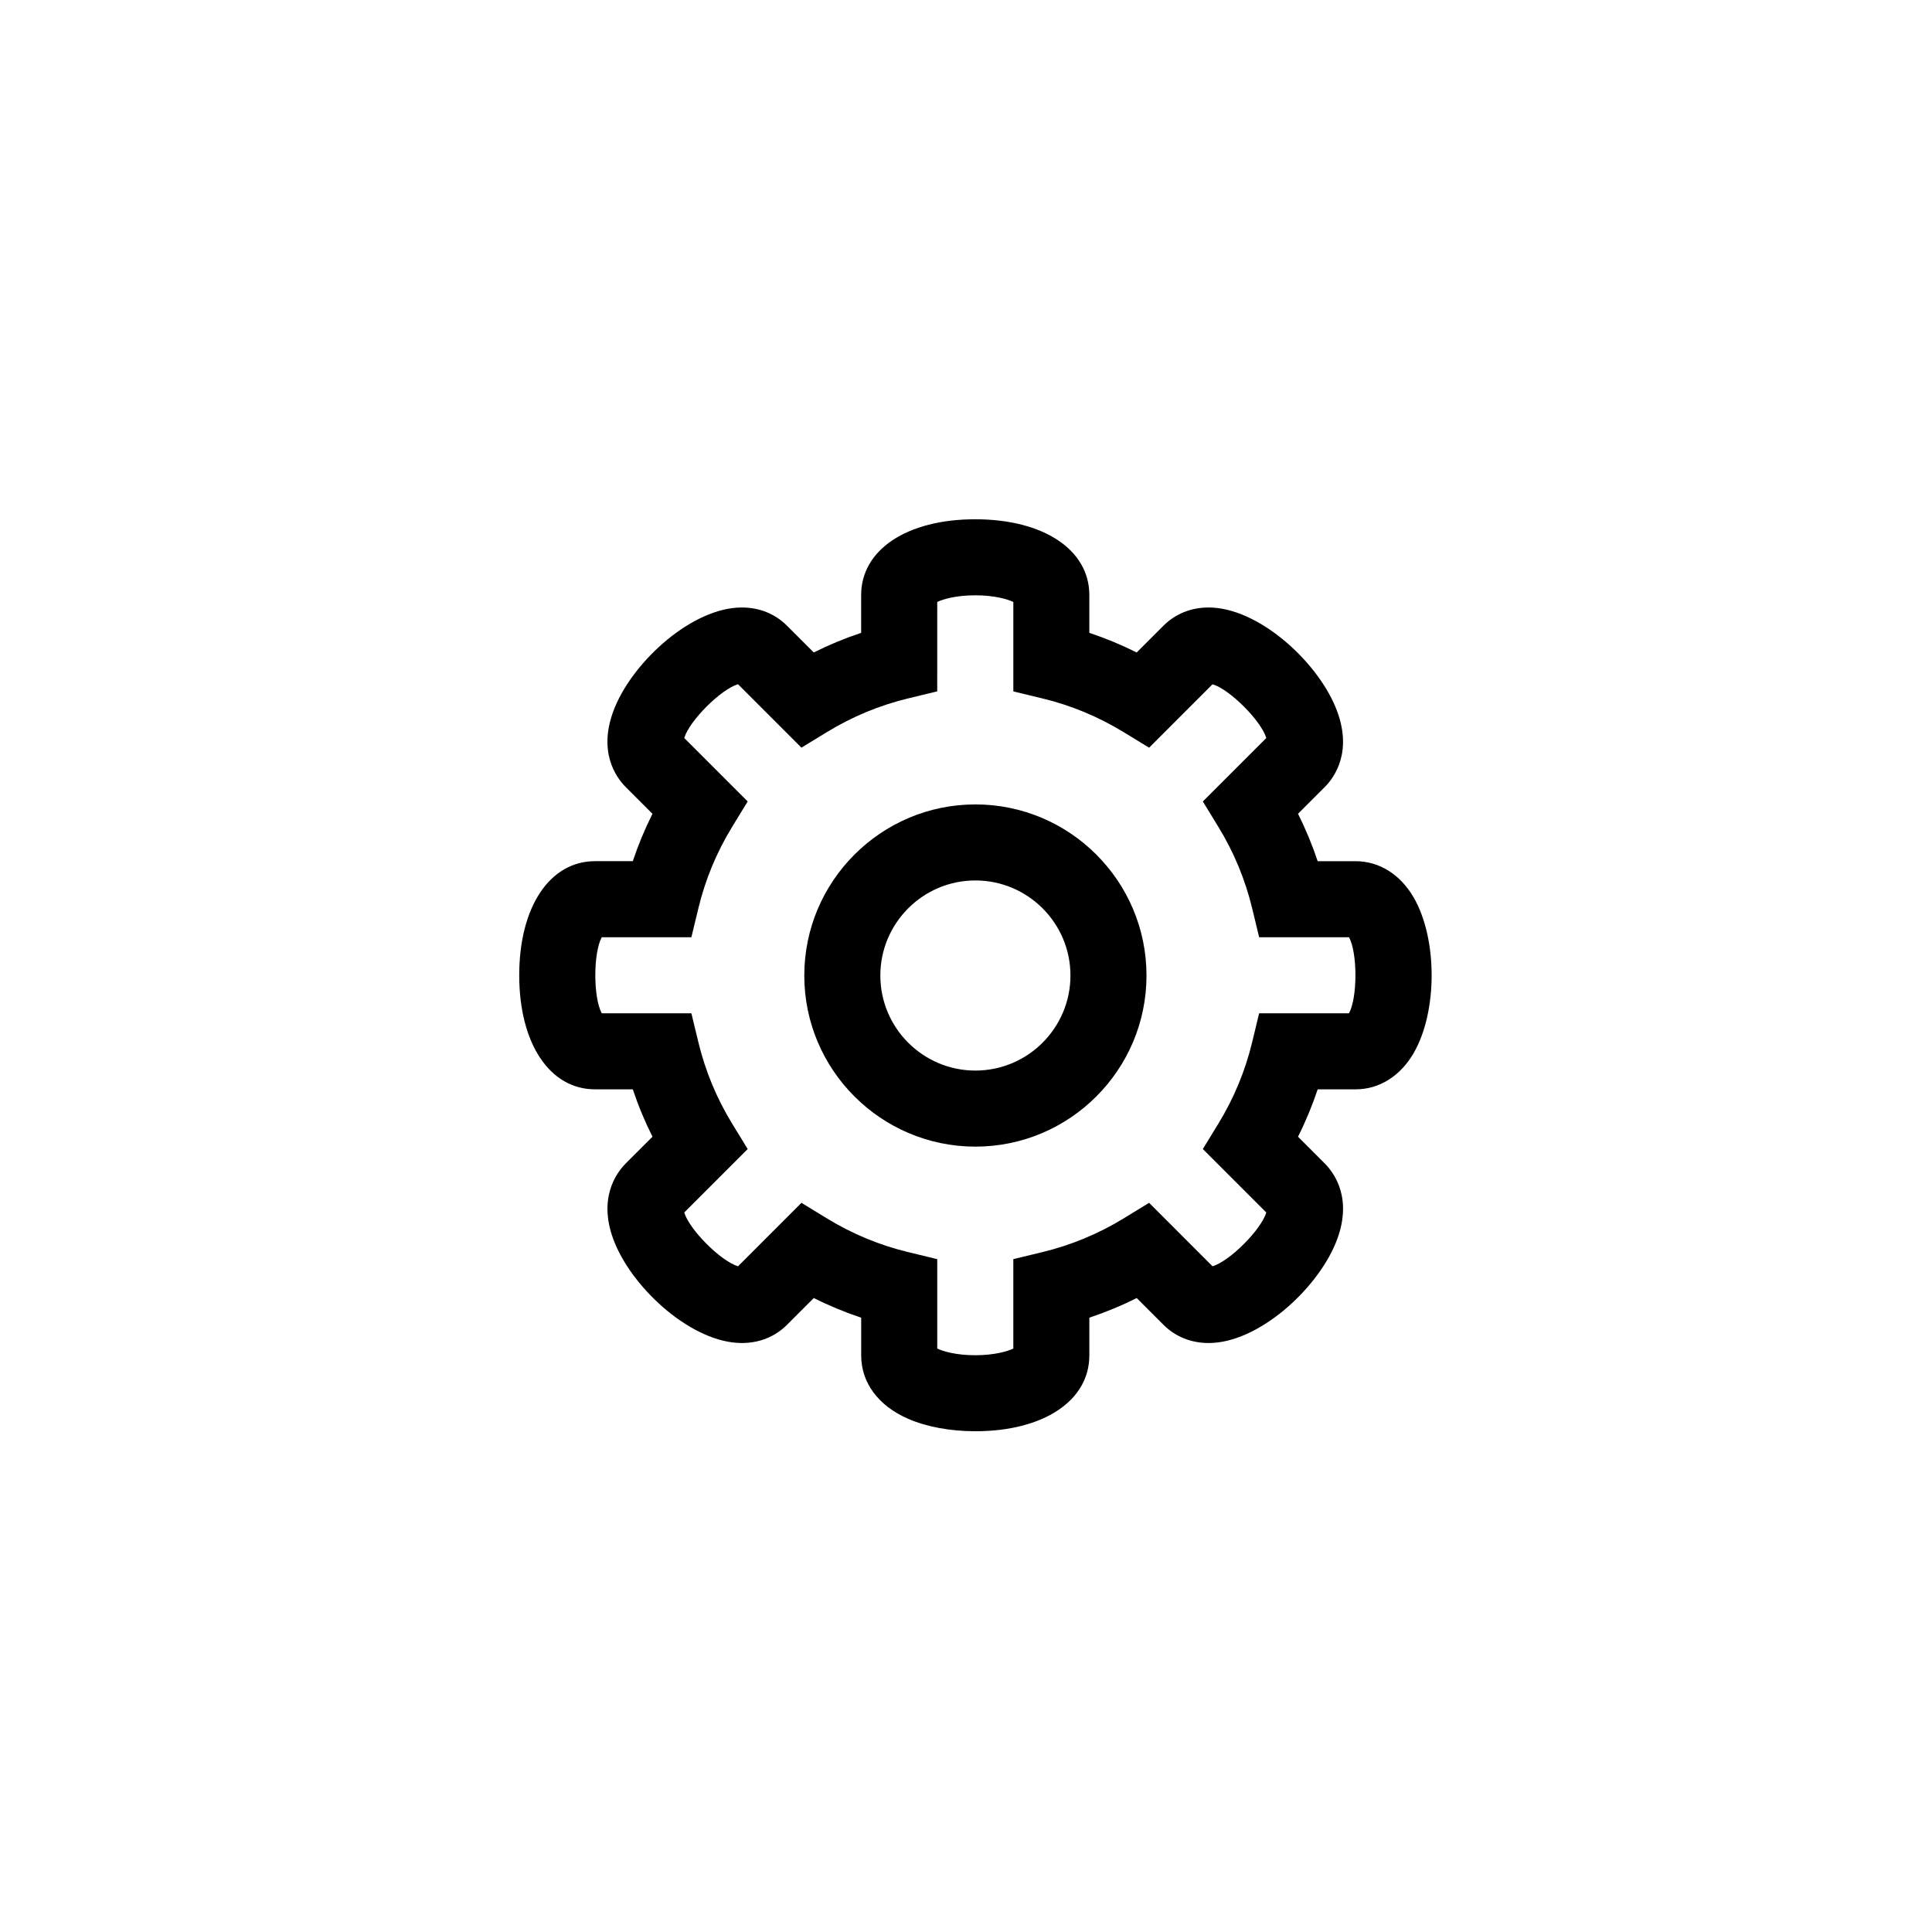
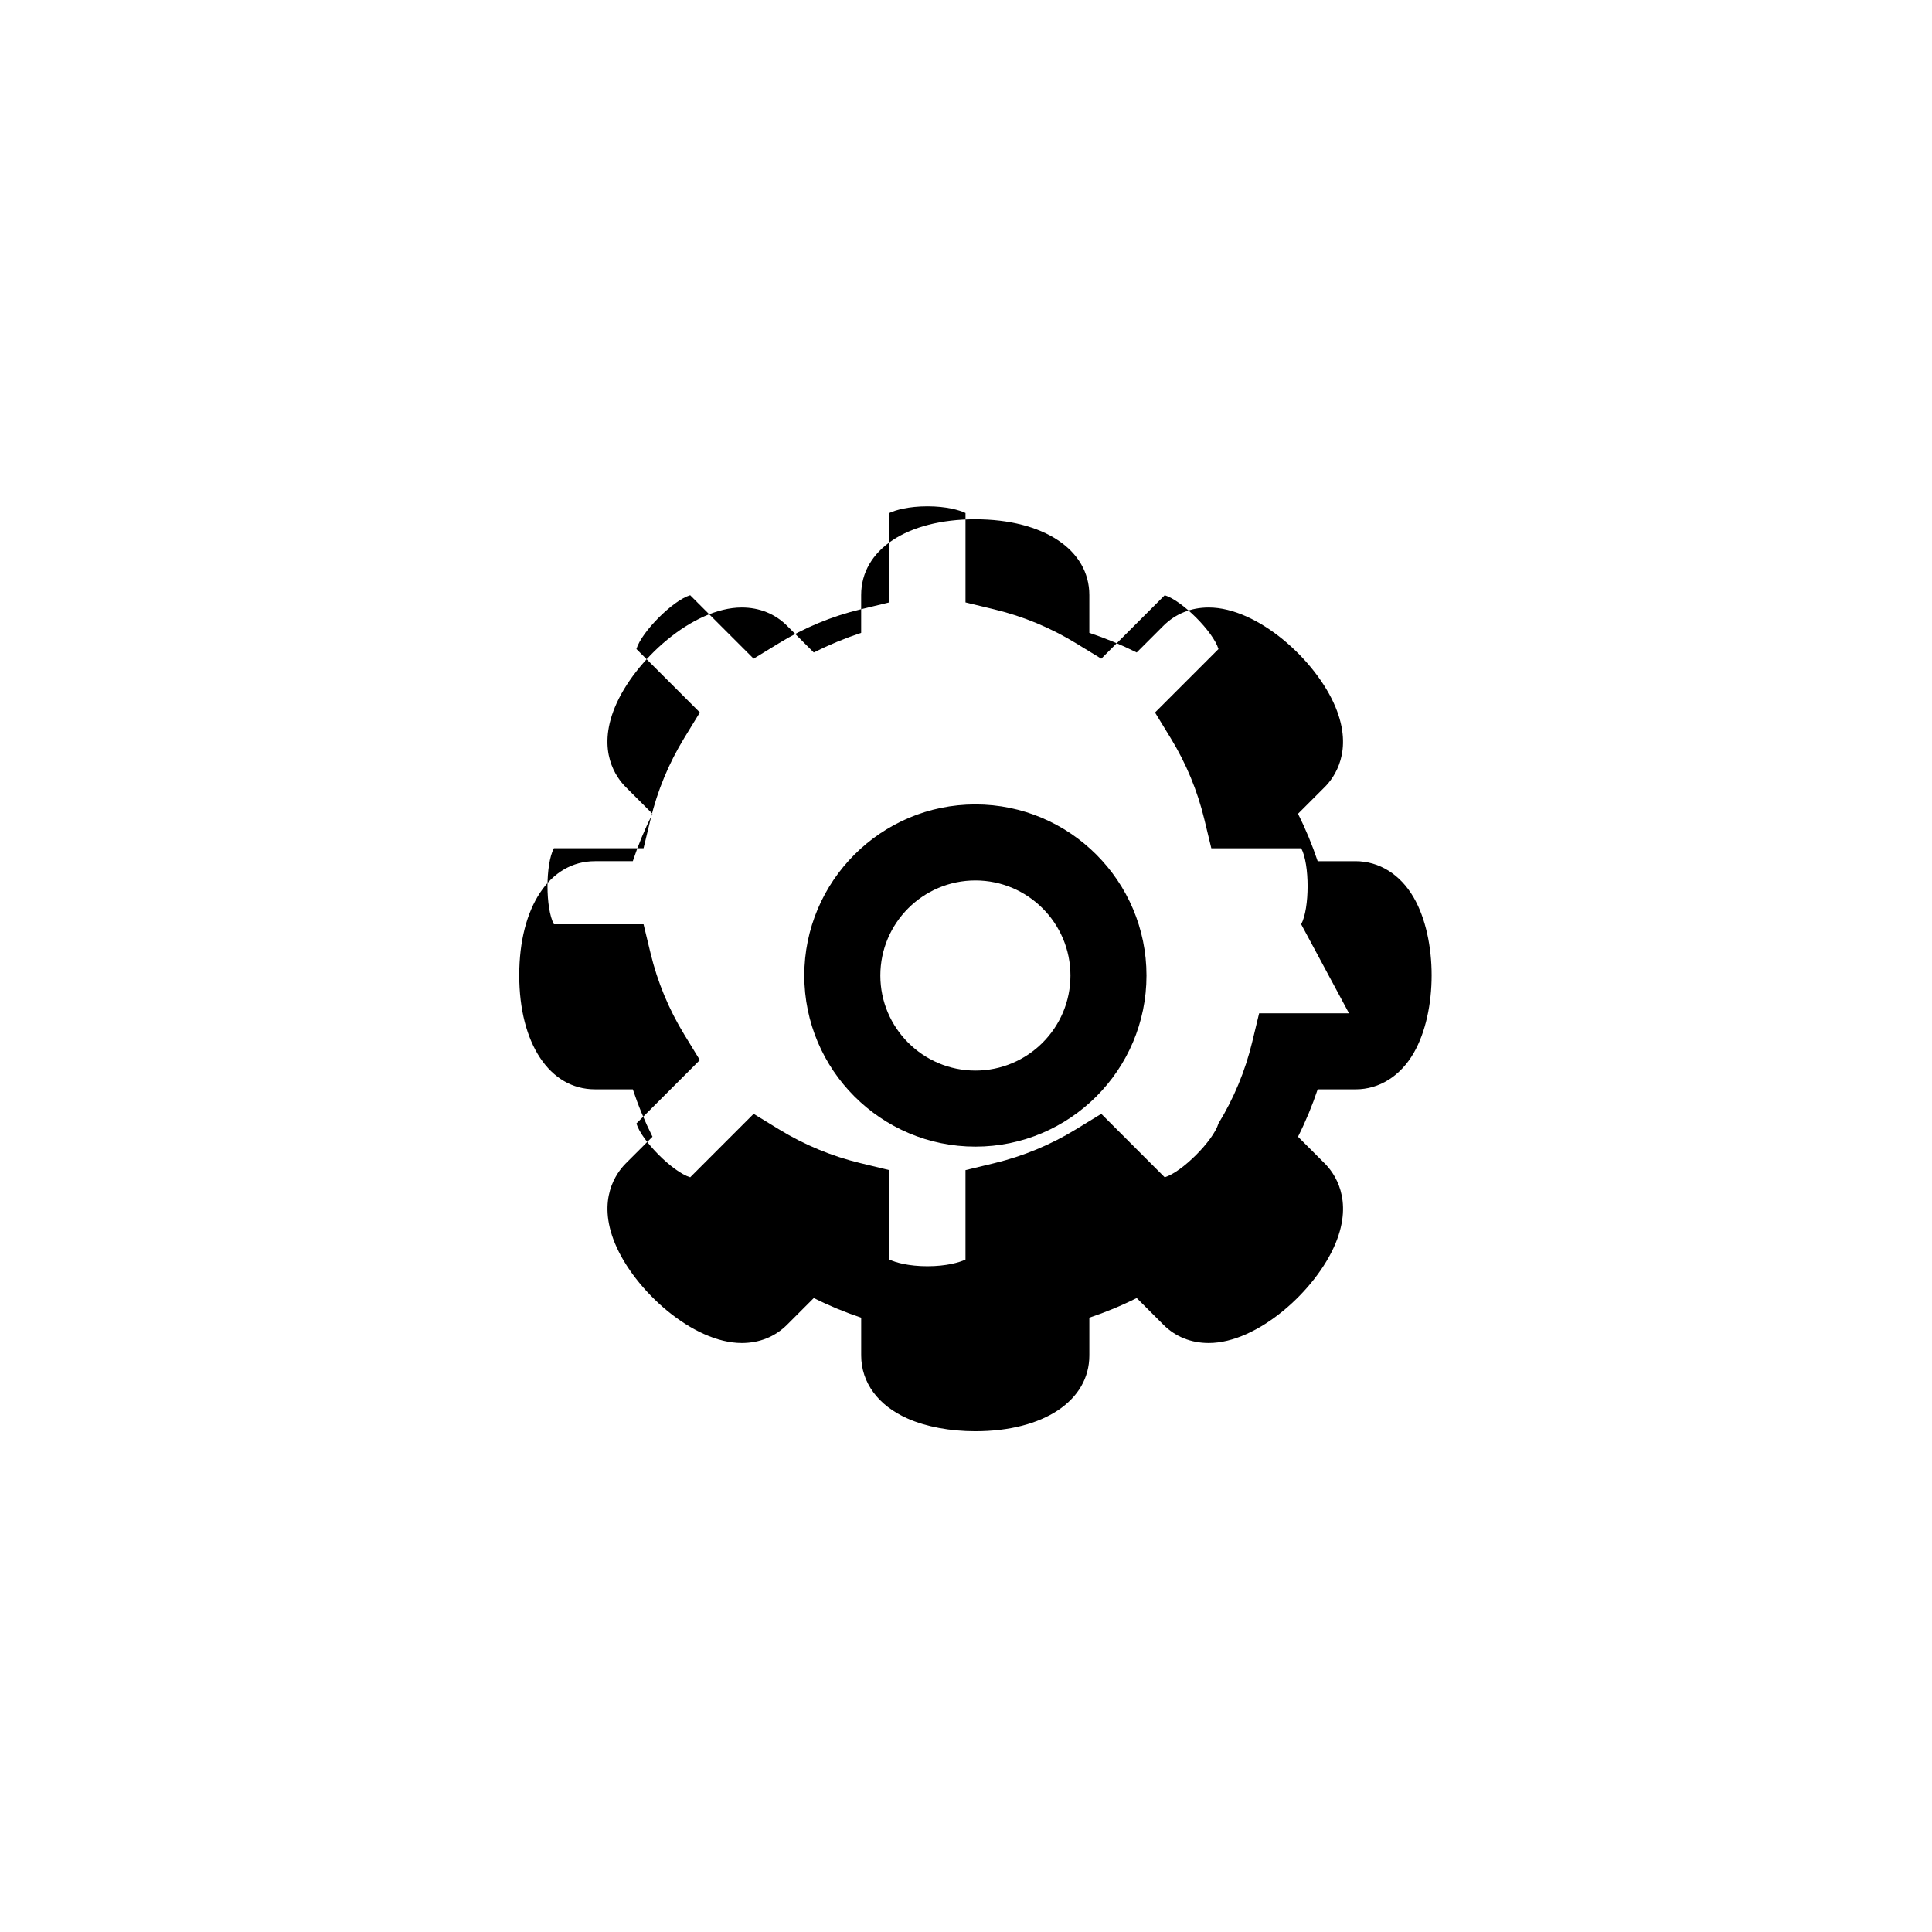
<svg xmlns="http://www.w3.org/2000/svg" fill="#000000" width="800px" height="800px" version="1.1" viewBox="144 144 512 512">
-   <path d="m402.49 357.18c-25 0-45.344 20.34-45.344 45.344 0 25.004 20.344 45.344 45.344 45.344 25.004 0 45.344-20.34 45.344-45.344 0-25.008-20.34-45.344-45.344-45.344zm0 70.531c-13.891 0-25.191-11.301-25.191-25.191s11.301-25.191 25.191-25.191c13.895 0 25.191 11.301 25.191 25.191s-11.297 25.191-25.191 25.191zm116.16-45.852c-3.531-6.125-9.141-9.637-15.438-9.637h-10.012c-1.438-4.301-3.18-8.504-5.215-12.559l7.082-7.082c2.481-2.473 7.715-9.492 2.863-21.184-5.152-12.465-20.637-26.406-33.605-26.406-4.684 0-8.836 1.672-12.004 4.84l-7.082 7.082c-4.066-2.035-8.258-3.773-12.555-5.203v-10.016c0-12.016-12.152-20.082-30.238-20.082-18.078 0-30.23 8.07-30.23 20.082v10.016c-4.301 1.43-8.5 3.168-12.559 5.203l-7.082-7.082c-3.168-3.168-7.32-4.84-12.004-4.84-12.973 0-28.445 13.941-33.605 26.398-4.848 11.695 0.383 18.715 2.863 21.191l7.082 7.082c-2.035 4.062-3.777 8.258-5.211 12.559h-10.016c-12.012 0-20.082 12.148-20.082 30.23s8.07 30.23 20.086 30.23h10.016c1.43 4.301 3.176 8.504 5.211 12.559l-7.082 7.078c-2.473 2.473-7.703 9.492-2.863 21.184 5.16 12.469 20.633 26.41 33.609 26.41 4.684 0 8.836-1.672 12.004-4.84l7.082-7.082c4.062 2.035 8.258 3.773 12.559 5.211v10.004c0 7.18 4.484 13.273 12.305 16.727 4.906 2.172 11.273 3.359 17.926 3.359 18.082 0 30.223-8.07 30.234-20.082v-10.016c4.301-1.43 8.496-3.168 12.555-5.203l7.082 7.082c3.16 3.168 7.309 4.84 12.004 4.84 12.969 0 28.441-13.941 33.605-26.398 4.852-11.695-0.383-18.715-2.863-21.191l-7.082-7.082c2.035-4.062 3.777-8.258 5.215-12.559h10.078c6.227 0 11.84-3.512 15.371-9.637 6.332-10.973 6.332-30.219-0.004-41.188zm-17.145 30.668h-23.82l-1.859 7.707c-1.84 7.598-4.84 14.828-8.922 21.504l-4.141 6.769 16.816 16.816c-1.367 4.578-9.691 12.902-14.246 14.254l-16.809-16.816-6.769 4.141c-6.68 4.086-13.926 7.082-21.512 8.918l-7.703 1.863v23.695c-1.602 0.766-5.066 1.77-10.082 1.77-5.012 0-8.48-0.996-10.078-1.77v-23.695l-7.707-1.863c-7.586-1.828-14.82-4.832-21.508-8.918l-6.769-4.141-16.809 16.816c-4.574-1.367-12.883-9.68-14.254-14.254l16.812-16.816-4.141-6.769c-4.082-6.672-7.082-13.906-8.918-21.504l-1.863-7.707h-23.758c-2.266-4.203-2.266-15.949 0-20.152h23.758l1.863-7.707c1.832-7.598 4.836-14.828 8.918-21.504l4.141-6.769-16.812-16.816c1.367-4.578 9.688-12.902 14.246-14.254l16.812 16.812 6.769-4.133c6.688-4.09 13.922-7.09 21.508-8.922l7.707-1.863 0.004-23.695c1.598-0.766 5.062-1.762 10.078-1.762 5.019 0 8.484 0.996 10.086 1.77v23.695l7.703 1.863c7.586 1.828 14.816 4.832 21.512 8.922l6.769 4.133 16.809-16.812c4.574 1.367 12.883 9.68 14.246 14.254l-16.816 16.816 4.141 6.769c4.086 6.672 7.082 13.906 8.922 21.504l1.859 7.707h23.824c2.258 4.195 2.258 15.941-0.008 20.145z" />
+   <path d="m402.49 357.18c-25 0-45.344 20.34-45.344 45.344 0 25.004 20.344 45.344 45.344 45.344 25.004 0 45.344-20.34 45.344-45.344 0-25.008-20.34-45.344-45.344-45.344zm0 70.531c-13.891 0-25.191-11.301-25.191-25.191s11.301-25.191 25.191-25.191c13.895 0 25.191 11.301 25.191 25.191s-11.297 25.191-25.191 25.191zm116.16-45.852c-3.531-6.125-9.141-9.637-15.438-9.637h-10.012c-1.438-4.301-3.18-8.504-5.215-12.559l7.082-7.082c2.481-2.473 7.715-9.492 2.863-21.184-5.152-12.465-20.637-26.406-33.605-26.406-4.684 0-8.836 1.672-12.004 4.84l-7.082 7.082c-4.066-2.035-8.258-3.773-12.555-5.203v-10.016c0-12.016-12.152-20.082-30.238-20.082-18.078 0-30.23 8.07-30.23 20.082v10.016c-4.301 1.43-8.5 3.168-12.559 5.203l-7.082-7.082c-3.168-3.168-7.32-4.84-12.004-4.84-12.973 0-28.445 13.941-33.605 26.398-4.848 11.695 0.383 18.715 2.863 21.191l7.082 7.082c-2.035 4.062-3.777 8.258-5.211 12.559h-10.016c-12.012 0-20.082 12.148-20.082 30.23s8.07 30.23 20.086 30.23h10.016c1.43 4.301 3.176 8.504 5.211 12.559l-7.082 7.078c-2.473 2.473-7.703 9.492-2.863 21.184 5.16 12.469 20.633 26.41 33.609 26.41 4.684 0 8.836-1.672 12.004-4.84l7.082-7.082c4.062 2.035 8.258 3.773 12.559 5.211v10.004c0 7.18 4.484 13.273 12.305 16.727 4.906 2.172 11.273 3.359 17.926 3.359 18.082 0 30.223-8.07 30.234-20.082v-10.016c4.301-1.43 8.496-3.168 12.555-5.203l7.082 7.082c3.16 3.168 7.309 4.84 12.004 4.84 12.969 0 28.441-13.941 33.605-26.398 4.852-11.695-0.383-18.715-2.863-21.191l-7.082-7.082c2.035-4.062 3.777-8.258 5.215-12.559h10.078c6.227 0 11.84-3.512 15.371-9.637 6.332-10.973 6.332-30.219-0.004-41.188zm-17.145 30.668h-23.82l-1.859 7.707c-1.84 7.598-4.84 14.828-8.922 21.504c-1.367 4.578-9.691 12.902-14.246 14.254l-16.809-16.816-6.769 4.141c-6.68 4.086-13.926 7.082-21.512 8.918l-7.703 1.863v23.695c-1.602 0.766-5.066 1.77-10.082 1.77-5.012 0-8.48-0.996-10.078-1.77v-23.695l-7.707-1.863c-7.586-1.828-14.82-4.832-21.508-8.918l-6.769-4.141-16.809 16.816c-4.574-1.367-12.883-9.68-14.254-14.254l16.812-16.816-4.141-6.769c-4.082-6.672-7.082-13.906-8.918-21.504l-1.863-7.707h-23.758c-2.266-4.203-2.266-15.949 0-20.152h23.758l1.863-7.707c1.832-7.598 4.836-14.828 8.918-21.504l4.141-6.769-16.812-16.816c1.367-4.578 9.688-12.902 14.246-14.254l16.812 16.812 6.769-4.133c6.688-4.09 13.922-7.09 21.508-8.922l7.707-1.863 0.004-23.695c1.598-0.766 5.062-1.762 10.078-1.762 5.019 0 8.484 0.996 10.086 1.77v23.695l7.703 1.863c7.586 1.828 14.816 4.832 21.512 8.922l6.769 4.133 16.809-16.812c4.574 1.367 12.883 9.68 14.246 14.254l-16.816 16.816 4.141 6.769c4.086 6.672 7.082 13.906 8.922 21.504l1.859 7.707h23.824c2.258 4.195 2.258 15.941-0.008 20.145z" />
</svg>